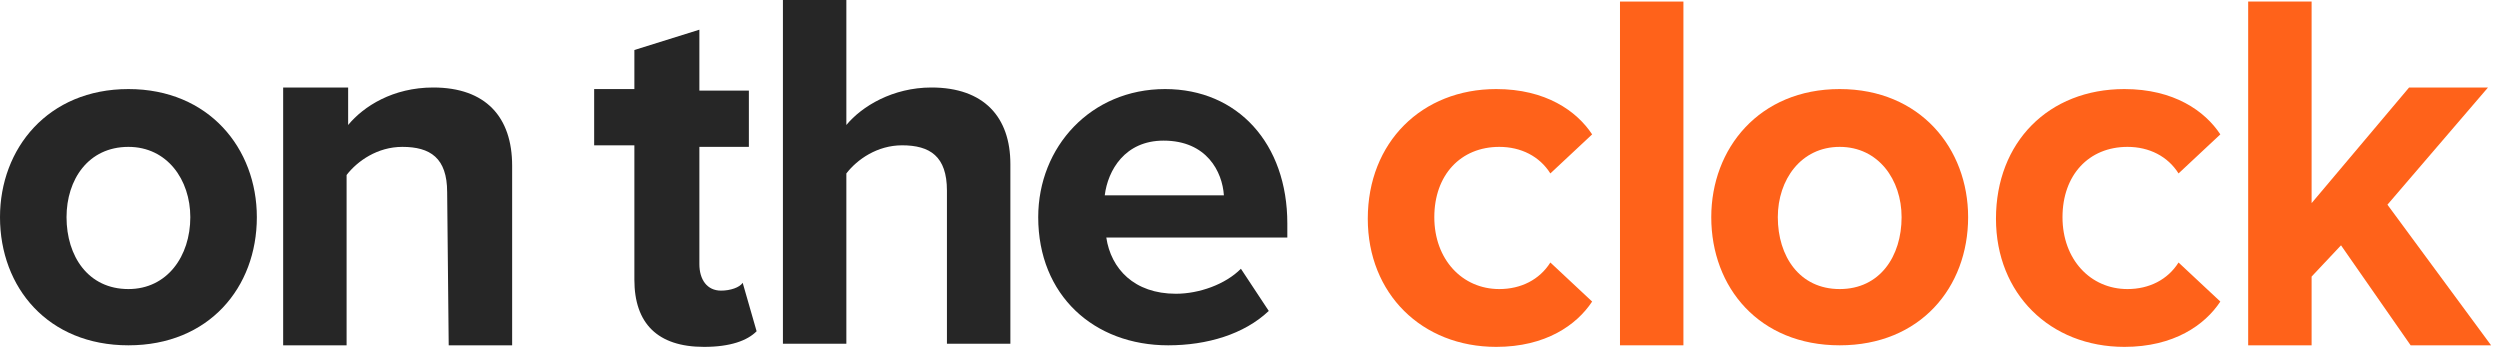
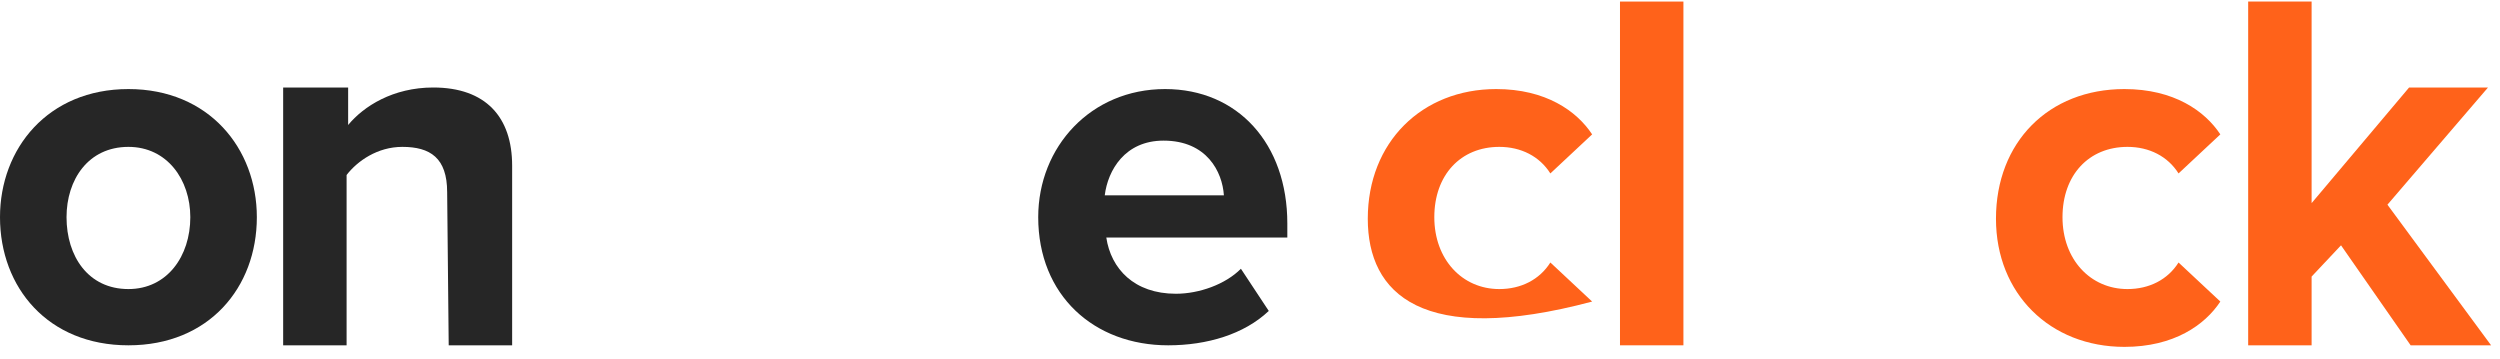
<svg xmlns="http://www.w3.org/2000/svg" width="160" height="23" viewBox="0 0 160 23" fill="none">
  <path d="M0 13.9C0 9.5 3.07 5.7 8.219 5.7C13.368 5.7 16.438 9.5 16.438 13.9C16.438 18.4 13.368 22.1 8.219 22.1C3.07 22.1 0 18.4 0 13.9ZM12.18 13.9C12.18 11.5 10.695 9.4 8.219 9.4C5.644 9.4 4.258 11.5 4.258 13.9C4.258 16.4 5.644 18.5 8.219 18.5C10.695 18.5 12.18 16.4 12.18 13.9Z" fill="#262626" />
  <path d="M28.618 12.3C28.618 10.1 27.529 9.4 25.747 9.4C24.162 9.4 22.875 10.3 22.182 11.2V22.1H18.122V5.6H22.281V8C23.271 6.8 25.152 5.6 27.727 5.6C31.094 5.6 32.777 7.5 32.777 10.6V22.1H28.717L28.618 12.3Z" fill="#262626" />
-   <path d="M40.6 17.9V9.3H38.026V5.7H40.6V3.2L44.76 1.9V5.8H47.928V9.4H44.76V16.9C44.76 17.9 45.255 18.6 46.146 18.6C46.74 18.6 47.334 18.4 47.532 18.1L48.423 21.2C47.829 21.8 46.74 22.2 45.057 22.2C42.086 22.2 40.6 20.7 40.6 17.9Z" fill="#262626" />
-   <path d="M60.604 12.2C60.604 10 59.514 9.3 57.732 9.3C56.148 9.3 54.86 10.2 54.167 11.1V22H50.107V0H54.167V8C55.157 6.8 57.138 5.6 59.613 5.6C62.98 5.6 64.664 7.5 64.664 10.5V22H60.604V12.2Z" fill="#262626" />
  <path d="M74.566 5.7C79.22 5.7 82.389 9.2 82.389 14.3V15.2H70.803C71.1 17.2 72.585 18.8 75.259 18.8C76.744 18.8 78.428 18.2 79.418 17.2L81.201 19.9C79.616 21.4 77.24 22.1 74.764 22.1C70.011 22.1 66.446 18.9 66.446 13.9C66.446 9.4 69.813 5.7 74.566 5.7ZM70.704 12.5H78.329C78.23 11 77.24 9 74.467 9C71.991 9 70.902 10.9 70.704 12.5Z" fill="#262626" />
-   <path d="M95.757 5.7C98.926 5.7 100.906 7.1 101.897 8.6L99.223 11.1C98.53 10 97.342 9.4 95.955 9.4C93.48 9.4 91.796 11.2 91.796 13.9C91.796 16.6 93.579 18.5 95.955 18.5C97.342 18.5 98.53 17.9 99.223 16.8L101.897 19.3C100.906 20.8 98.926 22.2 95.757 22.2C91.004 22.2 87.538 18.8 87.538 14C87.538 9.1 91.004 5.7 95.757 5.7Z" fill="#FF621A" />
+   <path d="M95.757 5.7C98.926 5.7 100.906 7.1 101.897 8.6L99.223 11.1C98.53 10 97.342 9.4 95.955 9.4C93.48 9.4 91.796 11.2 91.796 13.9C91.796 16.6 93.579 18.5 95.955 18.5C97.342 18.5 98.53 17.9 99.223 16.8L101.897 19.3C91.004 22.2 87.538 18.8 87.538 14C87.538 9.1 91.004 5.7 95.757 5.7Z" fill="#FF621A" />
  <path d="M103.679 0.1H107.739V22.1H103.679V0.1Z" fill="#FF621A" />
-   <path d="M109.521 13.9C109.521 9.5 112.591 5.7 117.741 5.7C122.89 5.7 125.96 9.5 125.96 13.9C125.96 18.4 122.89 22.1 117.741 22.1C112.591 22.1 109.521 18.4 109.521 13.9ZM121.702 13.9C121.702 11.5 120.216 9.4 117.741 9.4C115.265 9.4 113.78 11.5 113.78 13.9C113.78 16.4 115.166 18.5 117.741 18.5C120.315 18.5 121.702 16.4 121.702 13.9Z" fill="#FF621A" />
  <path d="M135.961 5.7C139.13 5.7 141.111 7.1 142.101 8.6L139.427 11.1C138.734 10 137.546 9.4 136.159 9.4C133.684 9.4 132 11.2 132 13.9C132 16.6 133.783 18.5 136.159 18.5C137.546 18.5 138.734 17.9 139.427 16.8L142.101 19.3C141.111 20.8 139.13 22.2 135.961 22.2C131.208 22.2 127.742 18.8 127.742 14C127.742 9.1 131.109 5.7 135.961 5.7Z" fill="#FF621A" />
  <path d="M149.825 15.7L147.943 17.7V22.1H143.883V0.1H147.943V13L154.182 5.6H159.232L152.796 13.1L159.43 22.1H154.281L149.825 15.7Z" fill="#FF621A" />
</svg>